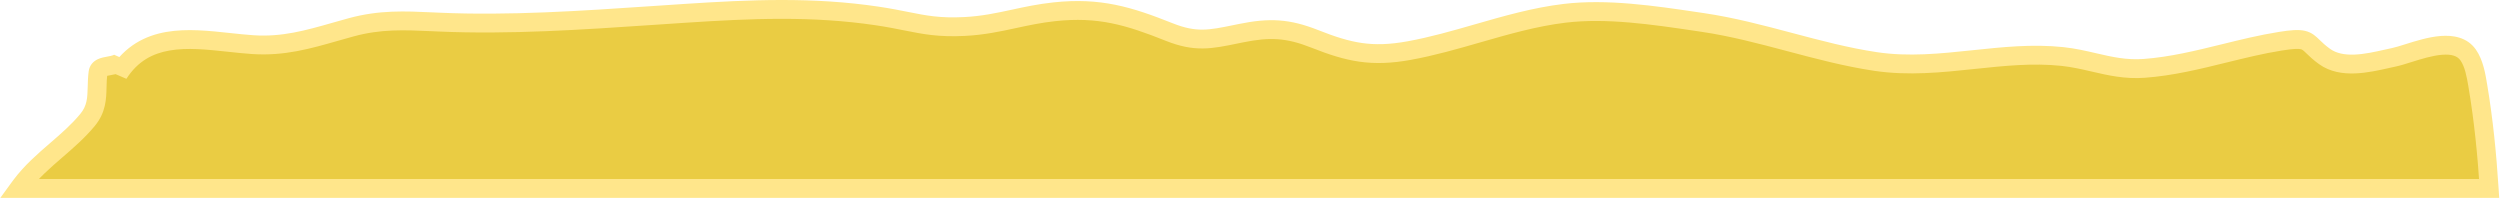
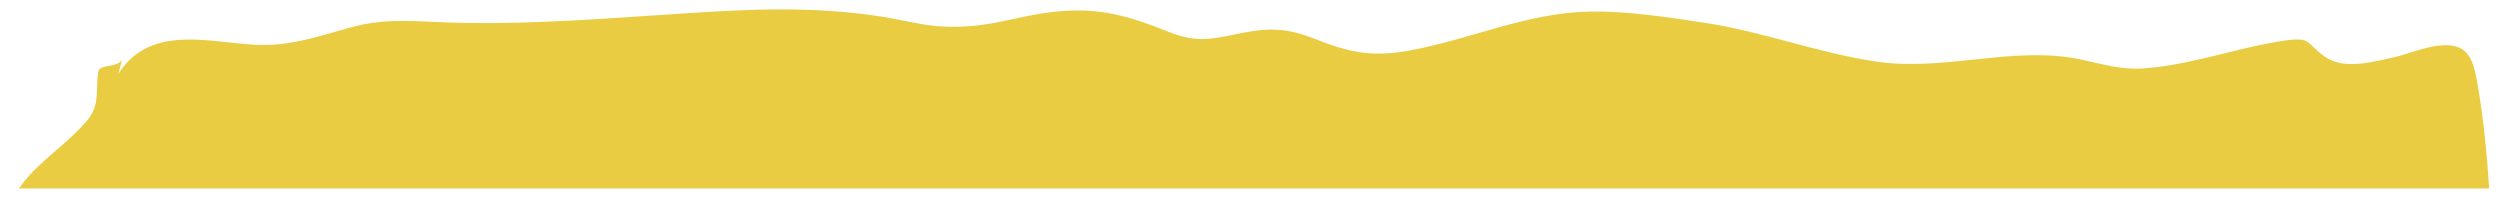
<svg xmlns="http://www.w3.org/2000/svg" width="1592" height="126" viewBox="0 0 1592 126" fill="none">
  <path fill-rule="evenodd" clip-rule="evenodd" d="M145.821 26.996C151.006 27.554 156.148 28.108 161.155 28.437C180.329 29.7 196.147 25.185 213.487 20.235C216.834 19.279 220.238 18.308 223.734 17.358C242.126 12.363 257.412 13.062 275.701 13.899C276.951 13.957 278.215 14.014 279.494 14.071C324.32 16.057 370.651 12.918 415.774 9.86C422.731 9.389 429.66 8.919 436.549 8.471C478.043 5.77 517.388 4.015 558.662 10.175C565.942 11.262 571.799 12.431 577.115 13.492C588.924 15.85 598.06 17.674 614.179 16.871C625.939 16.286 635.718 14.175 645.699 12.02C653.753 10.281 661.938 8.513 671.401 7.497C699.988 4.425 718.77 10.119 744.571 20.402C761.309 27.073 770.692 25.144 786.894 21.814C787.973 21.593 789.083 21.365 790.227 21.133C808.49 17.427 820.103 17.959 837.343 24.785C859.001 33.36 873.513 36.539 897.365 32.212C912.122 29.534 926.55 25.384 940.978 21.233C959.213 15.987 977.448 10.742 996.346 8.471C1023.22 5.242 1053.12 9.679 1079.92 13.655C1081.41 13.877 1082.9 14.097 1084.37 14.315C1103.21 17.094 1121.51 21.956 1139.8 26.81C1157.83 31.6 1175.84 36.383 1194.31 39.151C1215.45 42.32 1236.2 40.126 1256.92 37.936C1275.68 35.951 1294.42 33.97 1313.38 35.986C1320.51 36.744 1327.02 38.252 1333.42 39.737C1343.65 42.105 1353.62 44.416 1365.49 43.534C1382.87 42.243 1399.65 38.117 1416.43 33.989C1428.27 31.078 1440.11 28.165 1452.17 26.246C1466.94 23.896 1468.44 25.345 1473.02 29.791C1474.73 31.452 1476.87 33.531 1480.29 35.986C1491.33 43.892 1507.29 40.311 1519.97 37.467C1521.53 37.117 1523.04 36.778 1524.49 36.473C1526.97 35.949 1530.1 34.968 1533.57 33.877C1546.46 29.827 1564.16 24.268 1571.73 35.012C1575.49 40.358 1576.77 48.019 1577.8 54.194L1577.81 54.196L1577.94 54.978C1581.54 76.437 1583.7 98.198 1585.1 120H12C12.446 119.387 12.897 118.775 13.354 118.166C19.912 109.406 27.893 102.508 35.862 95.621C42.809 89.615 49.747 83.619 55.722 76.406C61.503 69.427 61.67 62.653 61.853 55.267C61.924 52.36 61.998 49.359 62.418 46.213C62.829 43.129 65.986 42.558 69.421 41.938C72.551 41.372 75.911 40.765 77.636 38.177L75.445 46.943C91.995 21.199 119.46 24.157 145.821 26.996Z" fill="#EACC43" />
-   <path d="M161.155 28.437L160.761 34.424L160.761 34.424L161.155 28.437ZM145.821 26.996L145.179 32.961L145.179 32.961L145.821 26.996ZM213.487 20.235L211.84 14.465L211.84 14.465L213.487 20.235ZM223.734 17.358L222.161 11.568L222.161 11.568L223.734 17.358ZM275.701 13.899L275.976 7.906L275.976 7.906L275.701 13.899ZM279.494 14.071L279.76 8.077L279.76 8.077L279.494 14.071ZM415.774 9.86L416.18 15.846L416.18 15.846L415.774 9.86ZM436.549 8.471L436.16 2.483L436.16 2.483L436.549 8.471ZM558.662 10.175L557.777 16.11L557.777 16.11L558.662 10.175ZM577.115 13.492L575.94 19.376L575.94 19.376L577.115 13.492ZM614.179 16.871L613.881 10.879L613.881 10.879L614.179 16.871ZM645.699 12.02L646.965 17.884L646.965 17.884L645.699 12.02ZM671.401 7.497L672.042 13.462L672.042 13.462L671.401 7.497ZM744.571 20.402L742.35 25.976L742.35 25.976L744.571 20.402ZM786.894 21.814L788.102 27.692L788.102 27.692L786.894 21.814ZM790.227 21.133L789.034 15.252L789.034 15.252L790.227 21.133ZM837.343 24.785L835.135 30.364L835.135 30.364L837.343 24.785ZM897.365 32.212L898.436 38.115L898.436 38.115L897.365 32.212ZM940.978 21.233L942.637 26.999L942.637 26.999L940.978 21.233ZM996.346 8.471L995.63 2.514L995.63 2.514L996.346 8.471ZM1079.92 13.655L1079.04 19.59L1079.04 19.59L1079.92 13.655ZM1084.37 14.315L1085.25 8.379L1085.25 8.379L1084.37 14.315ZM1139.8 26.81L1141.34 21.011L1141.34 21.011L1139.8 26.81ZM1194.31 39.151L1193.42 45.085L1193.42 45.085L1194.31 39.151ZM1256.92 37.936L1256.28 31.969L1256.28 31.969L1256.92 37.936ZM1313.38 35.986L1312.74 41.952L1312.74 41.952L1313.38 35.986ZM1333.42 39.737L1332.07 45.582L1332.07 45.582L1333.42 39.737ZM1365.49 43.534L1365.04 37.551L1365.04 37.551L1365.49 43.534ZM1416.43 33.989L1415 28.163L1415 28.163L1416.43 33.989ZM1452.17 26.246L1453.11 32.171L1453.11 32.171L1452.17 26.246ZM1473.02 29.791L1477.19 25.485L1477.19 25.485L1473.02 29.791ZM1480.29 35.986L1476.8 40.863L1476.8 40.863L1480.29 35.986ZM1519.97 37.467L1521.28 43.322L1521.28 43.322L1519.97 37.467ZM1524.49 36.473L1523.25 30.602L1523.25 30.602L1524.49 36.473ZM1533.57 33.877L1535.37 39.601L1535.37 39.601L1533.57 33.877ZM1571.73 35.012L1566.82 38.468L1566.82 38.468L1571.73 35.012ZM1577.8 54.194L1571.89 55.183L1571.94 55.524L1572.04 55.856L1577.8 54.194ZM1577.81 54.196L1583.72 53.206L1583.67 52.865L1583.57 52.533L1577.81 54.196ZM1577.94 54.978L1572.02 55.968L1572.02 55.972L1577.94 54.978ZM1585.1 120V126H1591.49L1591.08 119.617L1585.1 120ZM12 120L7.147 116.472L0.219 126H12V120ZM13.354 118.166L18.156 121.762L18.156 121.762L13.354 118.166ZM35.862 95.621L39.785 100.16L39.785 100.16L35.862 95.621ZM55.722 76.406L51.101 72.579L51.101 72.579L55.722 76.406ZM61.853 55.267L67.851 55.414L67.851 55.414L61.853 55.267ZM62.418 46.213L68.365 47.006L68.365 47.006L62.418 46.213ZM69.421 41.938L68.355 36.033L68.355 36.033L69.421 41.938ZM77.636 38.177L83.457 39.633L72.644 34.849L77.636 38.177ZM75.445 46.943L69.624 45.488L80.492 50.188L75.445 46.943ZM161.55 22.45C156.688 22.13 151.672 21.591 146.464 21.03L145.179 32.961C150.34 33.517 155.607 34.085 160.761 34.424L161.55 22.45ZM211.84 14.465C194.414 19.44 179.545 23.636 161.55 22.45L160.761 34.424C181.114 35.765 197.88 30.93 215.134 26.005L211.84 14.465ZM222.161 11.568C218.622 12.529 215.182 13.511 211.84 14.465L215.134 26.005C218.487 25.047 221.854 24.086 225.307 23.149L222.161 11.568ZM275.976 7.906C257.741 7.071 241.573 6.296 222.161 11.568L225.307 23.149C242.678 18.43 257.082 19.054 275.427 19.893L275.976 7.906ZM279.76 8.077C278.485 8.021 277.226 7.963 275.976 7.906L275.427 19.893C276.676 19.95 277.944 20.008 279.229 20.065L279.76 8.077ZM415.368 3.874C370.182 6.936 324.192 10.046 279.76 8.077L279.229 20.065C324.448 22.069 371.119 18.9 416.18 15.846L415.368 3.874ZM436.16 2.483C429.261 2.932 422.324 3.402 415.368 3.874L416.18 15.846C423.138 15.375 430.059 14.906 436.939 14.458L436.16 2.483ZM559.548 4.241C517.583 -2.022 477.677 -0.219 436.16 2.483L436.939 14.458C478.409 11.759 517.192 10.052 557.777 16.11L559.548 4.241ZM578.289 7.608C572.971 6.547 566.987 5.351 559.548 4.241L557.777 16.11C564.897 17.172 570.627 18.315 575.94 19.376L578.289 7.608ZM613.881 10.879C598.517 11.643 589.965 9.939 578.289 7.608L575.94 19.376C587.882 21.76 597.603 23.704 614.478 22.864L613.881 10.879ZM644.433 6.155C634.428 8.315 625.091 10.321 613.881 10.879L614.478 22.864C626.787 22.251 637.009 20.034 646.965 17.884L644.433 6.155ZM670.76 1.531C660.941 2.586 652.466 4.42 644.433 6.155L646.965 17.884C655.04 16.141 662.936 14.441 672.042 13.462L670.76 1.531ZM746.793 14.828C720.631 4.402 700.772 -1.693 670.76 1.531L672.042 13.462C699.204 10.544 716.909 15.836 742.35 25.976L746.793 14.828ZM785.686 15.937C777.448 17.63 771.647 18.801 765.874 18.859C760.308 18.914 754.553 17.921 746.793 14.828L742.35 25.976C751.327 29.553 758.632 30.931 765.993 30.858C773.146 30.787 780.138 29.328 788.102 27.692L785.686 15.937ZM789.034 15.252C787.881 15.486 786.765 15.716 785.686 15.937L788.102 27.692C789.182 27.47 790.285 27.243 791.42 27.013L789.034 15.252ZM839.552 19.206C830.535 15.636 822.709 13.603 814.595 13.025C806.509 12.449 798.453 13.341 789.034 15.252L791.42 27.013C800.264 25.218 807.146 24.524 813.742 24.994C820.311 25.462 826.911 27.108 835.135 30.364L839.552 19.206ZM896.294 26.308C884.868 28.381 875.936 28.614 867.377 27.396C858.752 26.169 850.222 23.431 839.552 19.206L835.135 30.364C846.123 34.714 855.677 37.853 865.686 39.277C875.76 40.71 886.01 40.37 898.436 38.115L896.294 26.308ZM939.319 15.467C924.843 19.631 910.704 23.694 896.294 26.308L898.436 38.115C913.54 35.375 928.258 31.136 942.637 26.999L939.319 15.467ZM995.63 2.514C976.174 4.852 957.477 10.243 939.319 15.467L942.637 26.999C960.95 21.731 978.723 16.632 997.062 14.428L995.63 2.514ZM1080.8 7.72C1054.19 3.771 1023.45 -0.83 995.63 2.514L997.062 14.428C1022.99 11.313 1052.06 15.587 1079.04 19.59L1080.8 7.72ZM1085.25 8.379C1083.78 8.162 1082.29 7.942 1080.8 7.72L1079.04 19.59C1080.53 19.812 1082.02 20.033 1083.49 20.25L1085.25 8.379ZM1141.34 21.011C1123.11 16.171 1104.47 11.216 1085.25 8.379L1083.49 20.25C1101.94 22.972 1119.92 27.741 1138.26 32.609L1141.34 21.011ZM1195.2 33.218C1177.12 30.507 1159.43 25.815 1141.34 21.011L1138.26 32.609C1156.24 37.385 1174.57 42.259 1193.42 45.085L1195.2 33.218ZM1256.28 31.969C1235.45 34.172 1215.46 36.254 1195.2 33.218L1193.42 45.085C1215.44 48.386 1236.95 46.08 1257.55 43.902L1256.28 31.969ZM1314.01 30.019C1294.32 27.926 1274.95 29.995 1256.28 31.969L1257.55 43.902C1276.42 41.907 1294.52 40.015 1312.74 41.952L1314.01 30.019ZM1334.78 33.892C1328.41 32.416 1321.56 30.822 1314.01 30.019L1312.74 41.952C1319.46 42.666 1325.62 44.088 1332.07 45.582L1334.78 33.892ZM1365.04 37.551C1354.2 38.356 1345.06 36.274 1334.78 33.892L1332.07 45.582C1342.23 47.936 1353.03 50.475 1365.93 49.518L1365.04 37.551ZM1415 28.163C1398.13 32.31 1381.85 36.303 1365.04 37.551L1365.93 49.518C1383.9 48.183 1401.16 43.924 1417.86 39.816L1415 28.163ZM1451.23 20.32C1438.88 22.285 1426.79 25.261 1415 28.163L1417.86 39.816C1429.74 36.894 1441.34 34.045 1453.11 32.171L1451.23 20.32ZM1477.19 25.485C1475.01 23.37 1472.38 20.656 1467.72 19.615C1463.66 18.707 1458.52 19.16 1451.23 20.32L1453.11 32.171C1460.59 30.981 1463.58 30.985 1465.11 31.325C1466.03 31.532 1466.44 31.766 1468.84 34.096L1477.19 25.485ZM1483.79 31.109C1480.74 28.923 1478.86 27.099 1477.19 25.485L1468.84 34.096C1470.6 35.805 1473 38.138 1476.8 40.863L1483.79 31.109ZM1518.65 31.613C1512.22 33.057 1505.6 34.524 1499.29 34.762C1493.01 34.999 1487.79 33.976 1483.79 31.109L1476.8 40.863C1483.83 45.902 1492.11 47.041 1499.74 46.753C1507.34 46.467 1515.04 44.722 1521.28 43.322L1518.65 31.613ZM1523.25 30.602C1521.76 30.916 1520.21 31.264 1518.65 31.613L1521.28 43.322C1522.85 42.97 1524.32 42.639 1525.73 42.344L1523.25 30.602ZM1531.77 28.152C1528.19 29.276 1525.39 30.151 1523.25 30.602L1525.73 42.344C1528.56 41.746 1532 40.659 1535.37 39.601L1531.77 28.152ZM1576.63 31.556C1571.01 23.574 1561.91 22.302 1554.17 22.915C1546.39 23.532 1538.07 26.175 1531.77 28.152L1535.37 39.601C1541.96 37.528 1548.94 35.367 1555.12 34.878C1561.34 34.385 1564.88 35.706 1566.82 38.468L1576.63 31.556ZM1583.72 53.206C1582.75 47.393 1581.34 38.236 1576.63 31.556L1566.82 38.468C1569.65 42.48 1570.79 48.645 1571.89 55.183L1583.72 53.206ZM1583.57 52.533L1583.57 52.532L1572.04 55.856L1572.04 55.858L1583.57 52.533ZM1583.85 53.988L1583.72 53.206L1571.89 55.186L1572.02 55.968L1583.85 53.988ZM1591.08 119.617C1589.68 97.68 1587.5 75.704 1583.85 53.985L1572.02 55.972C1575.58 77.169 1577.72 98.716 1579.11 120.383L1591.08 119.617ZM12 126H1585.1V114H12V126ZM8.551 114.569C8.077 115.202 7.609 115.836 7.147 116.472L16.853 123.528C17.282 122.938 17.717 122.349 18.156 121.762L8.551 114.569ZM31.938 91.081C24.041 97.907 15.559 105.209 8.551 114.569L18.156 121.762C24.265 113.604 31.746 107.108 39.785 100.16L31.938 91.081ZM51.101 72.579C45.497 79.344 38.944 85.026 31.938 91.081L39.785 100.16C46.675 94.205 53.997 87.894 60.342 80.234L51.101 72.579ZM55.855 55.119C55.672 62.535 55.434 67.348 51.101 72.579L60.342 80.234C67.573 71.505 67.669 62.77 67.851 55.414L55.855 55.119ZM56.471 45.42C56.002 48.935 55.925 52.25 55.855 55.119L67.851 55.414C67.924 52.47 67.995 49.782 68.365 47.006L56.471 45.42ZM68.355 36.033C66.884 36.299 64.35 36.712 62.203 37.736C59.601 38.977 57.01 41.375 56.471 45.42L68.365 47.006C68.33 47.27 68.186 47.717 67.842 48.136C67.54 48.503 67.283 48.608 67.368 48.567C67.472 48.517 67.752 48.408 68.339 48.267C68.927 48.126 69.593 48.004 70.488 47.842L68.355 36.033ZM72.644 34.849C72.713 34.745 72.684 34.92 71.937 35.202C71.095 35.52 70.032 35.73 68.355 36.033L70.488 47.842C71.94 47.58 74.122 47.203 76.174 46.429C78.32 45.62 80.834 44.197 82.629 41.505L72.644 34.849ZM81.266 48.398L83.457 39.633L71.816 36.722L69.624 45.488L81.266 48.398ZM146.464 21.03C133.48 19.632 119.143 18.044 105.927 20.339C92.311 22.704 79.718 29.2 70.398 43.699L80.492 50.188C87.721 38.942 97.136 34.045 107.98 32.162C119.225 30.21 131.801 31.52 145.179 32.961L146.464 21.03Z" fill="#FFE68B" />
</svg>